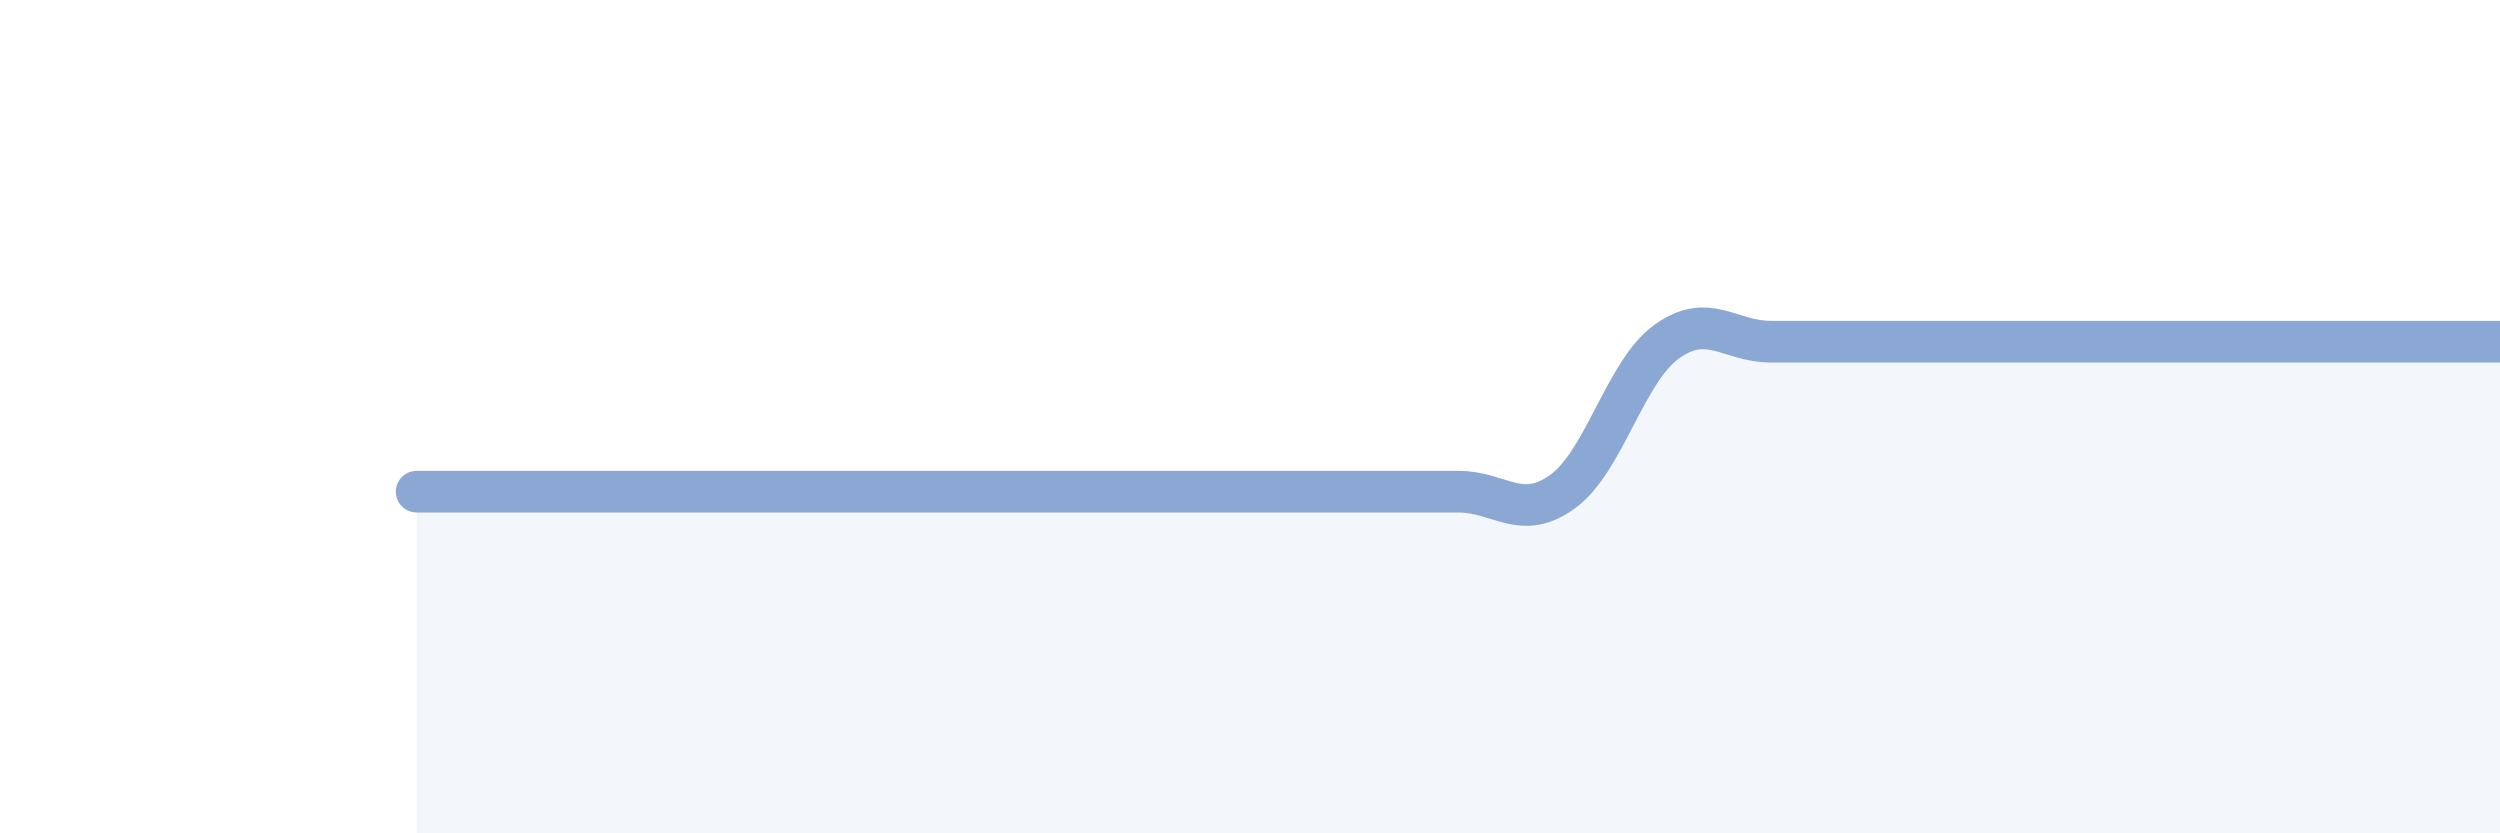
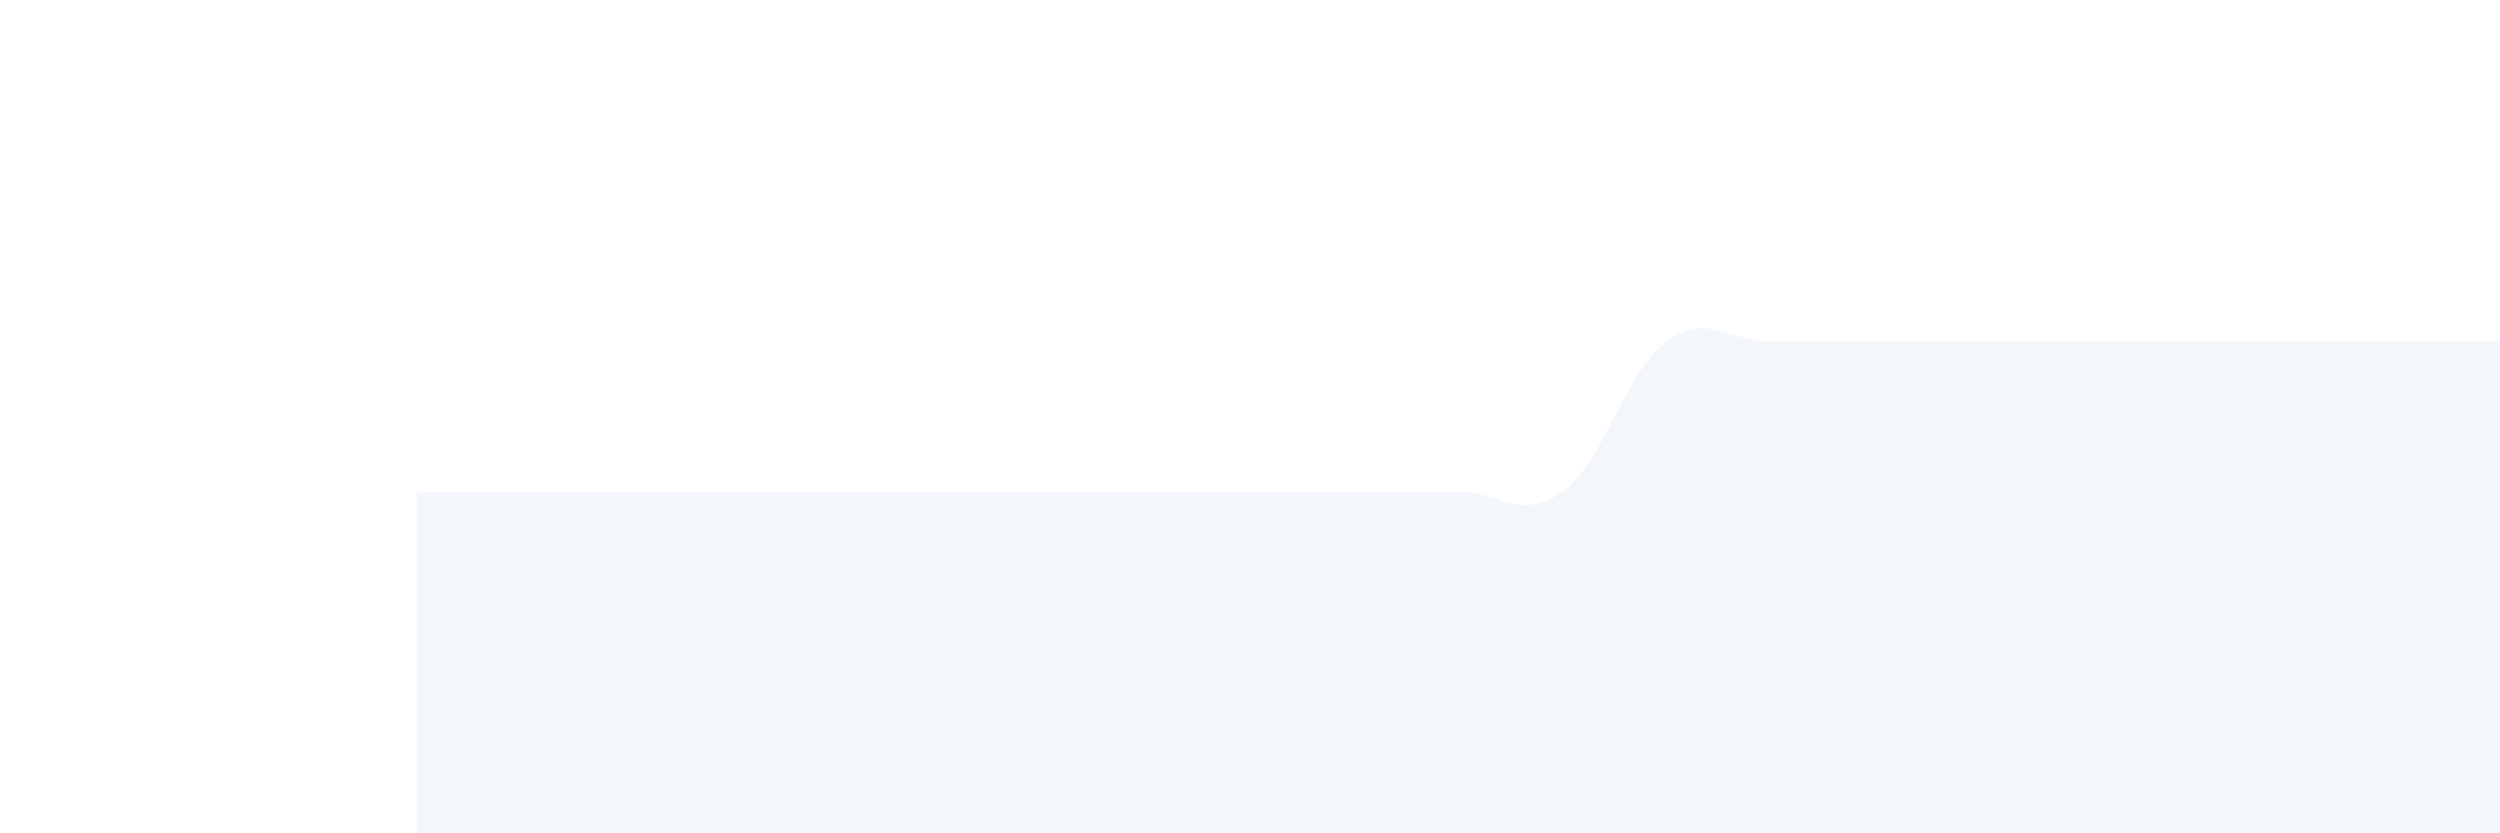
<svg xmlns="http://www.w3.org/2000/svg" width="60" height="20" viewBox="0 0 60 20">
  <path d="M 10,11.8 C 10.5,11.8 11.5,11.8 12.5,11.8 C 13.5,11.8 14,11.8 15,11.8 C 16,11.8 16.5,11.8 17.5,11.8 C 18.5,11.8 19,11.8 20,11.8 C 21,11.8 21.5,11.8 22.5,11.8 C 23.5,11.8 24,11.8 25,11.8 C 26,11.8 26.5,11.8 27.5,11.8 C 28.5,11.8 29,11.8 30,11.8 C 31,11.8 31.5,11.8 32.5,11.8 C 33.5,11.8 34,11.8 35,11.8 C 36,11.8 36.5,12.52 37.5,11.8 C 38.5,11.08 39,8.92 40,8.2 C 41,7.48 41.5,8.2 42.5,8.2 C 43.5,8.2 44,8.2 45,8.2 C 46,8.2 46.5,8.2 47.5,8.2 C 48.5,8.2 49,8.2 50,8.2 C 51,8.2 51.5,8.2 52.5,8.2 C 53.5,8.2 54,8.2 55,8.2 C 56,8.2 56.5,8.2 57.5,8.2 C 58.5,8.2 59.5,8.2 60,8.2L60 20L10 20Z" fill="#8ba7d3" opacity="0.1" stroke-linecap="round" stroke-linejoin="round" />
-   <path d="M 10,11.8 C 10.5,11.8 11.5,11.8 12.5,11.8 C 13.5,11.8 14,11.8 15,11.8 C 16,11.8 16.5,11.8 17.5,11.8 C 18.5,11.8 19,11.8 20,11.8 C 21,11.8 21.5,11.8 22.5,11.8 C 23.5,11.8 24,11.8 25,11.8 C 26,11.8 26.5,11.8 27.5,11.8 C 28.5,11.8 29,11.8 30,11.8 C 31,11.8 31.5,11.8 32.5,11.8 C 33.5,11.8 34,11.8 35,11.8 C 36,11.8 36.5,12.52 37.5,11.8 C 38.5,11.08 39,8.92 40,8.2 C 41,7.48 41.5,8.2 42.5,8.2 C 43.5,8.2 44,8.2 45,8.2 C 46,8.2 46.5,8.2 47.5,8.2 C 48.5,8.2 49,8.2 50,8.2 C 51,8.2 51.5,8.2 52.5,8.2 C 53.5,8.2 54,8.2 55,8.2 C 56,8.2 56.5,8.2 57.5,8.2 C 58.5,8.2 59.5,8.2 60,8.2" stroke="#8ba7d3" stroke-width="1" fill="none" stroke-linecap="round" stroke-linejoin="round" />
</svg>